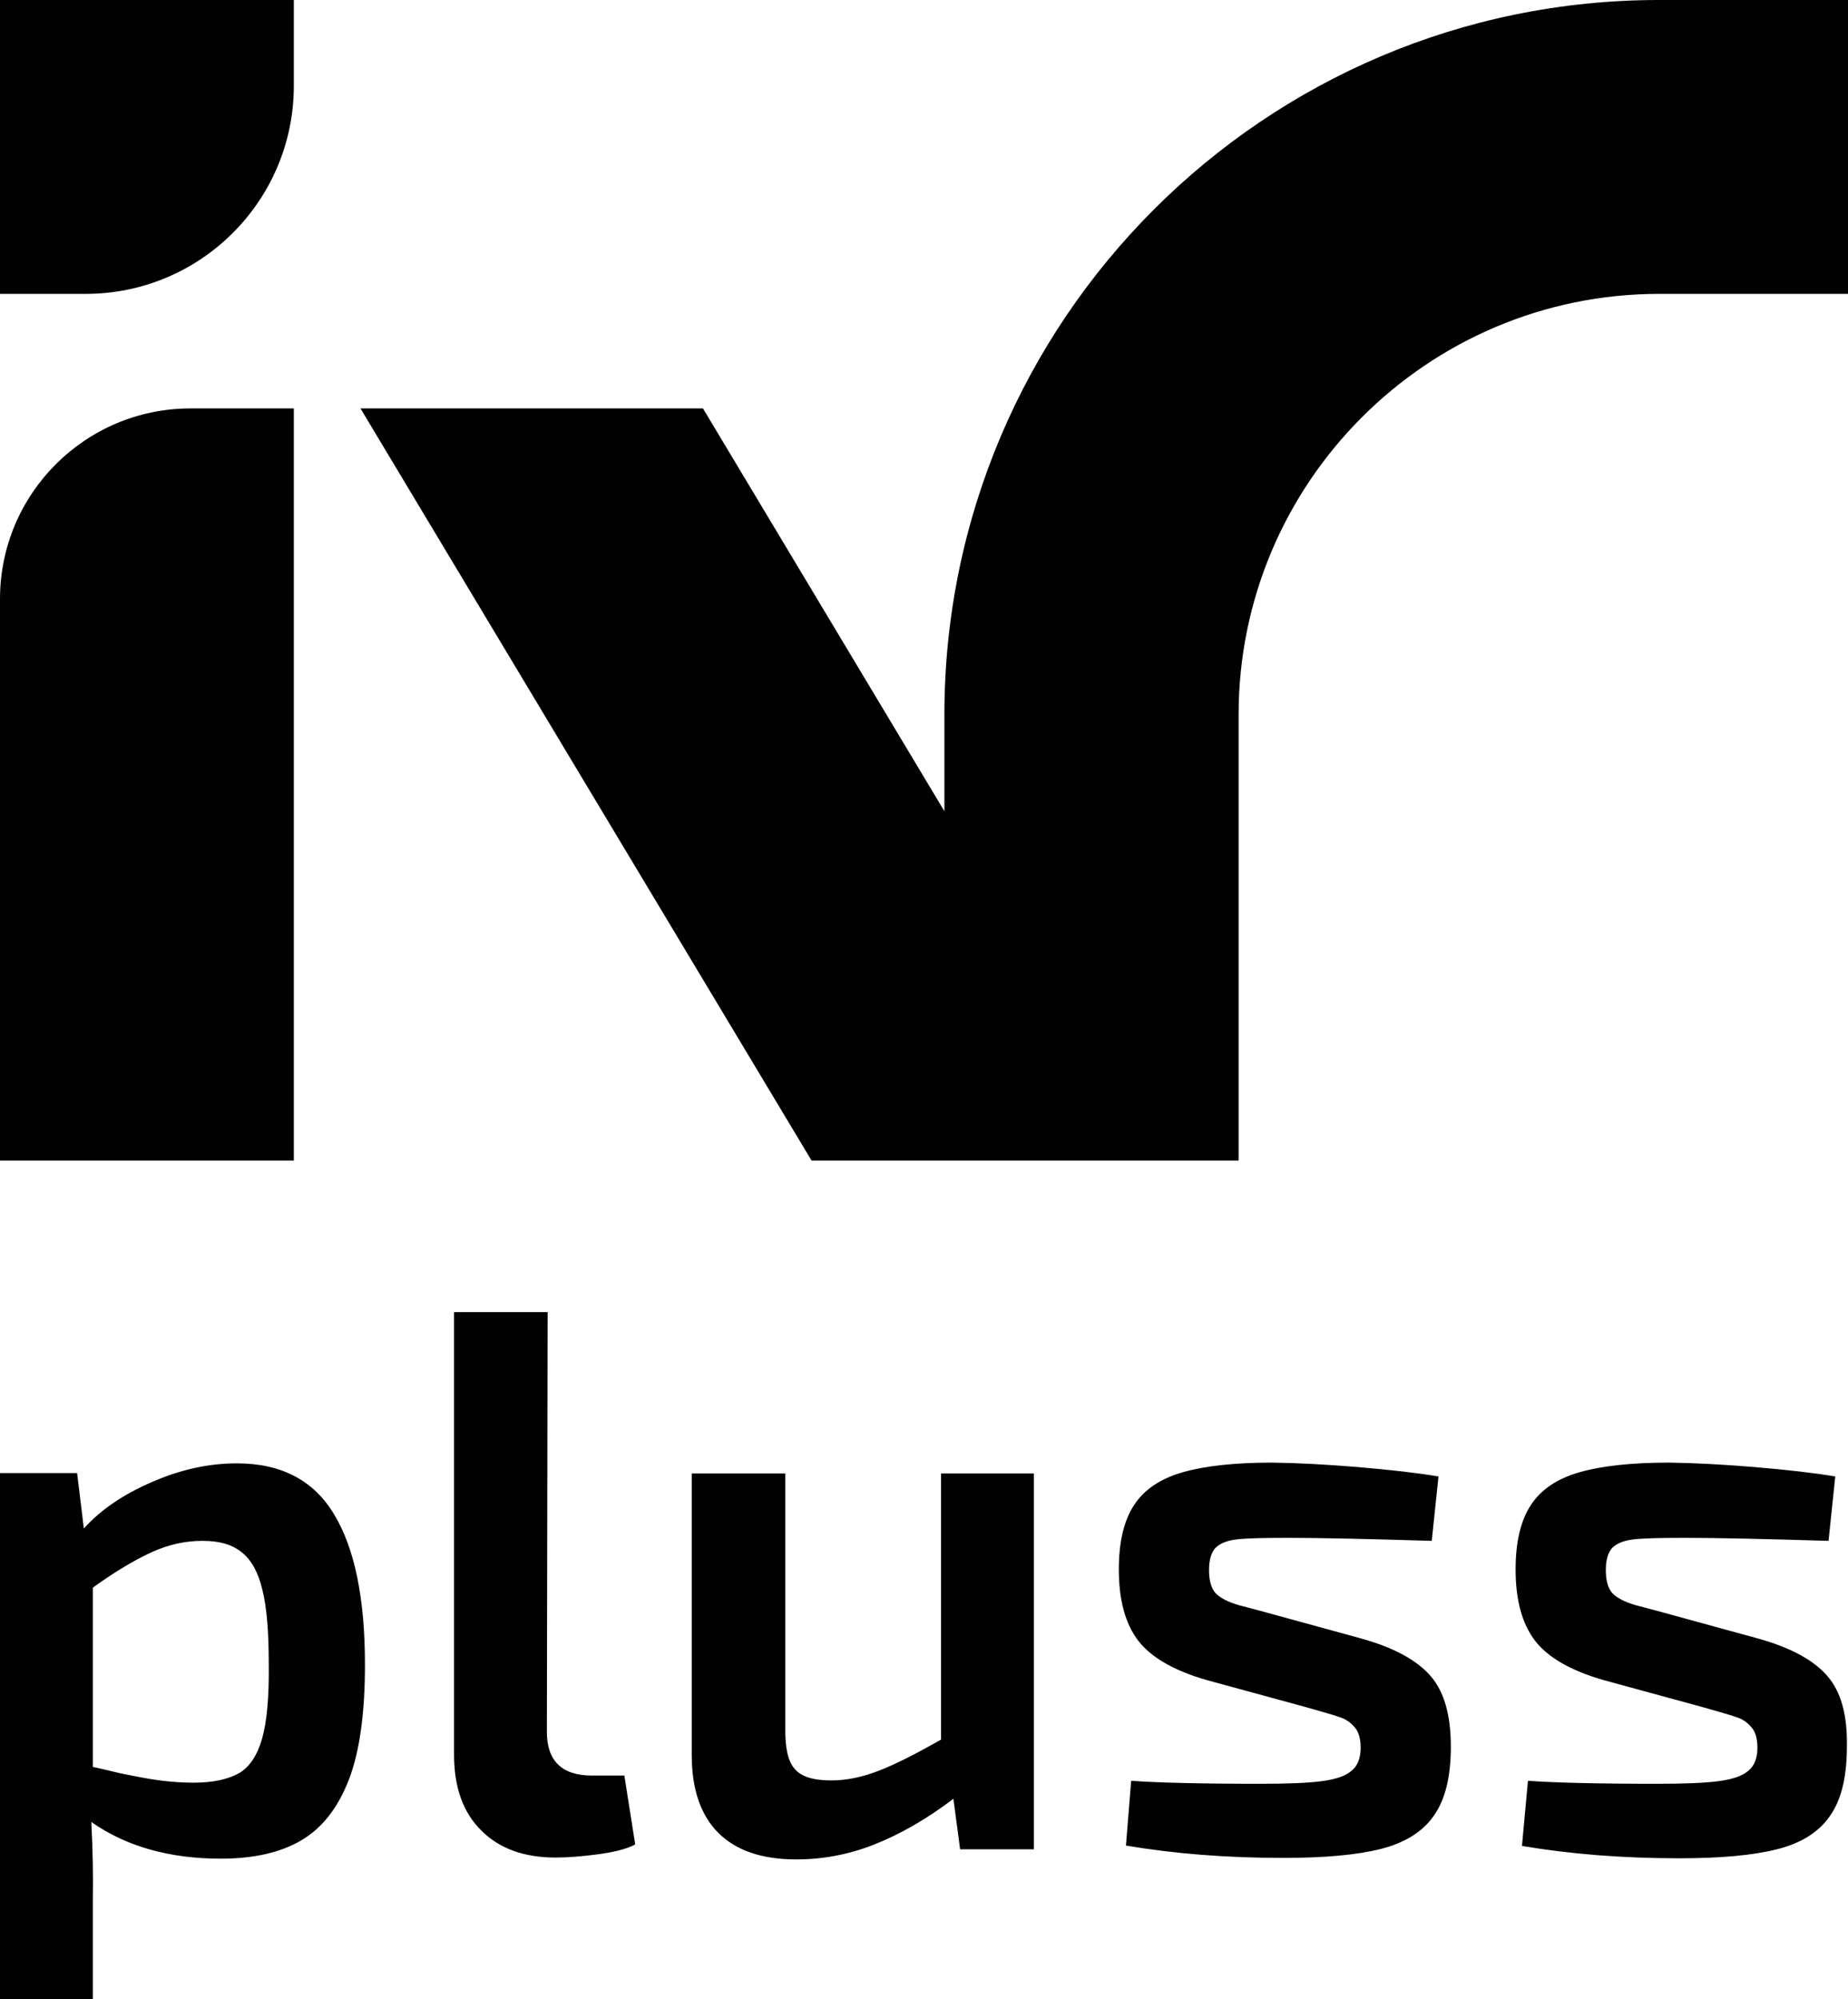
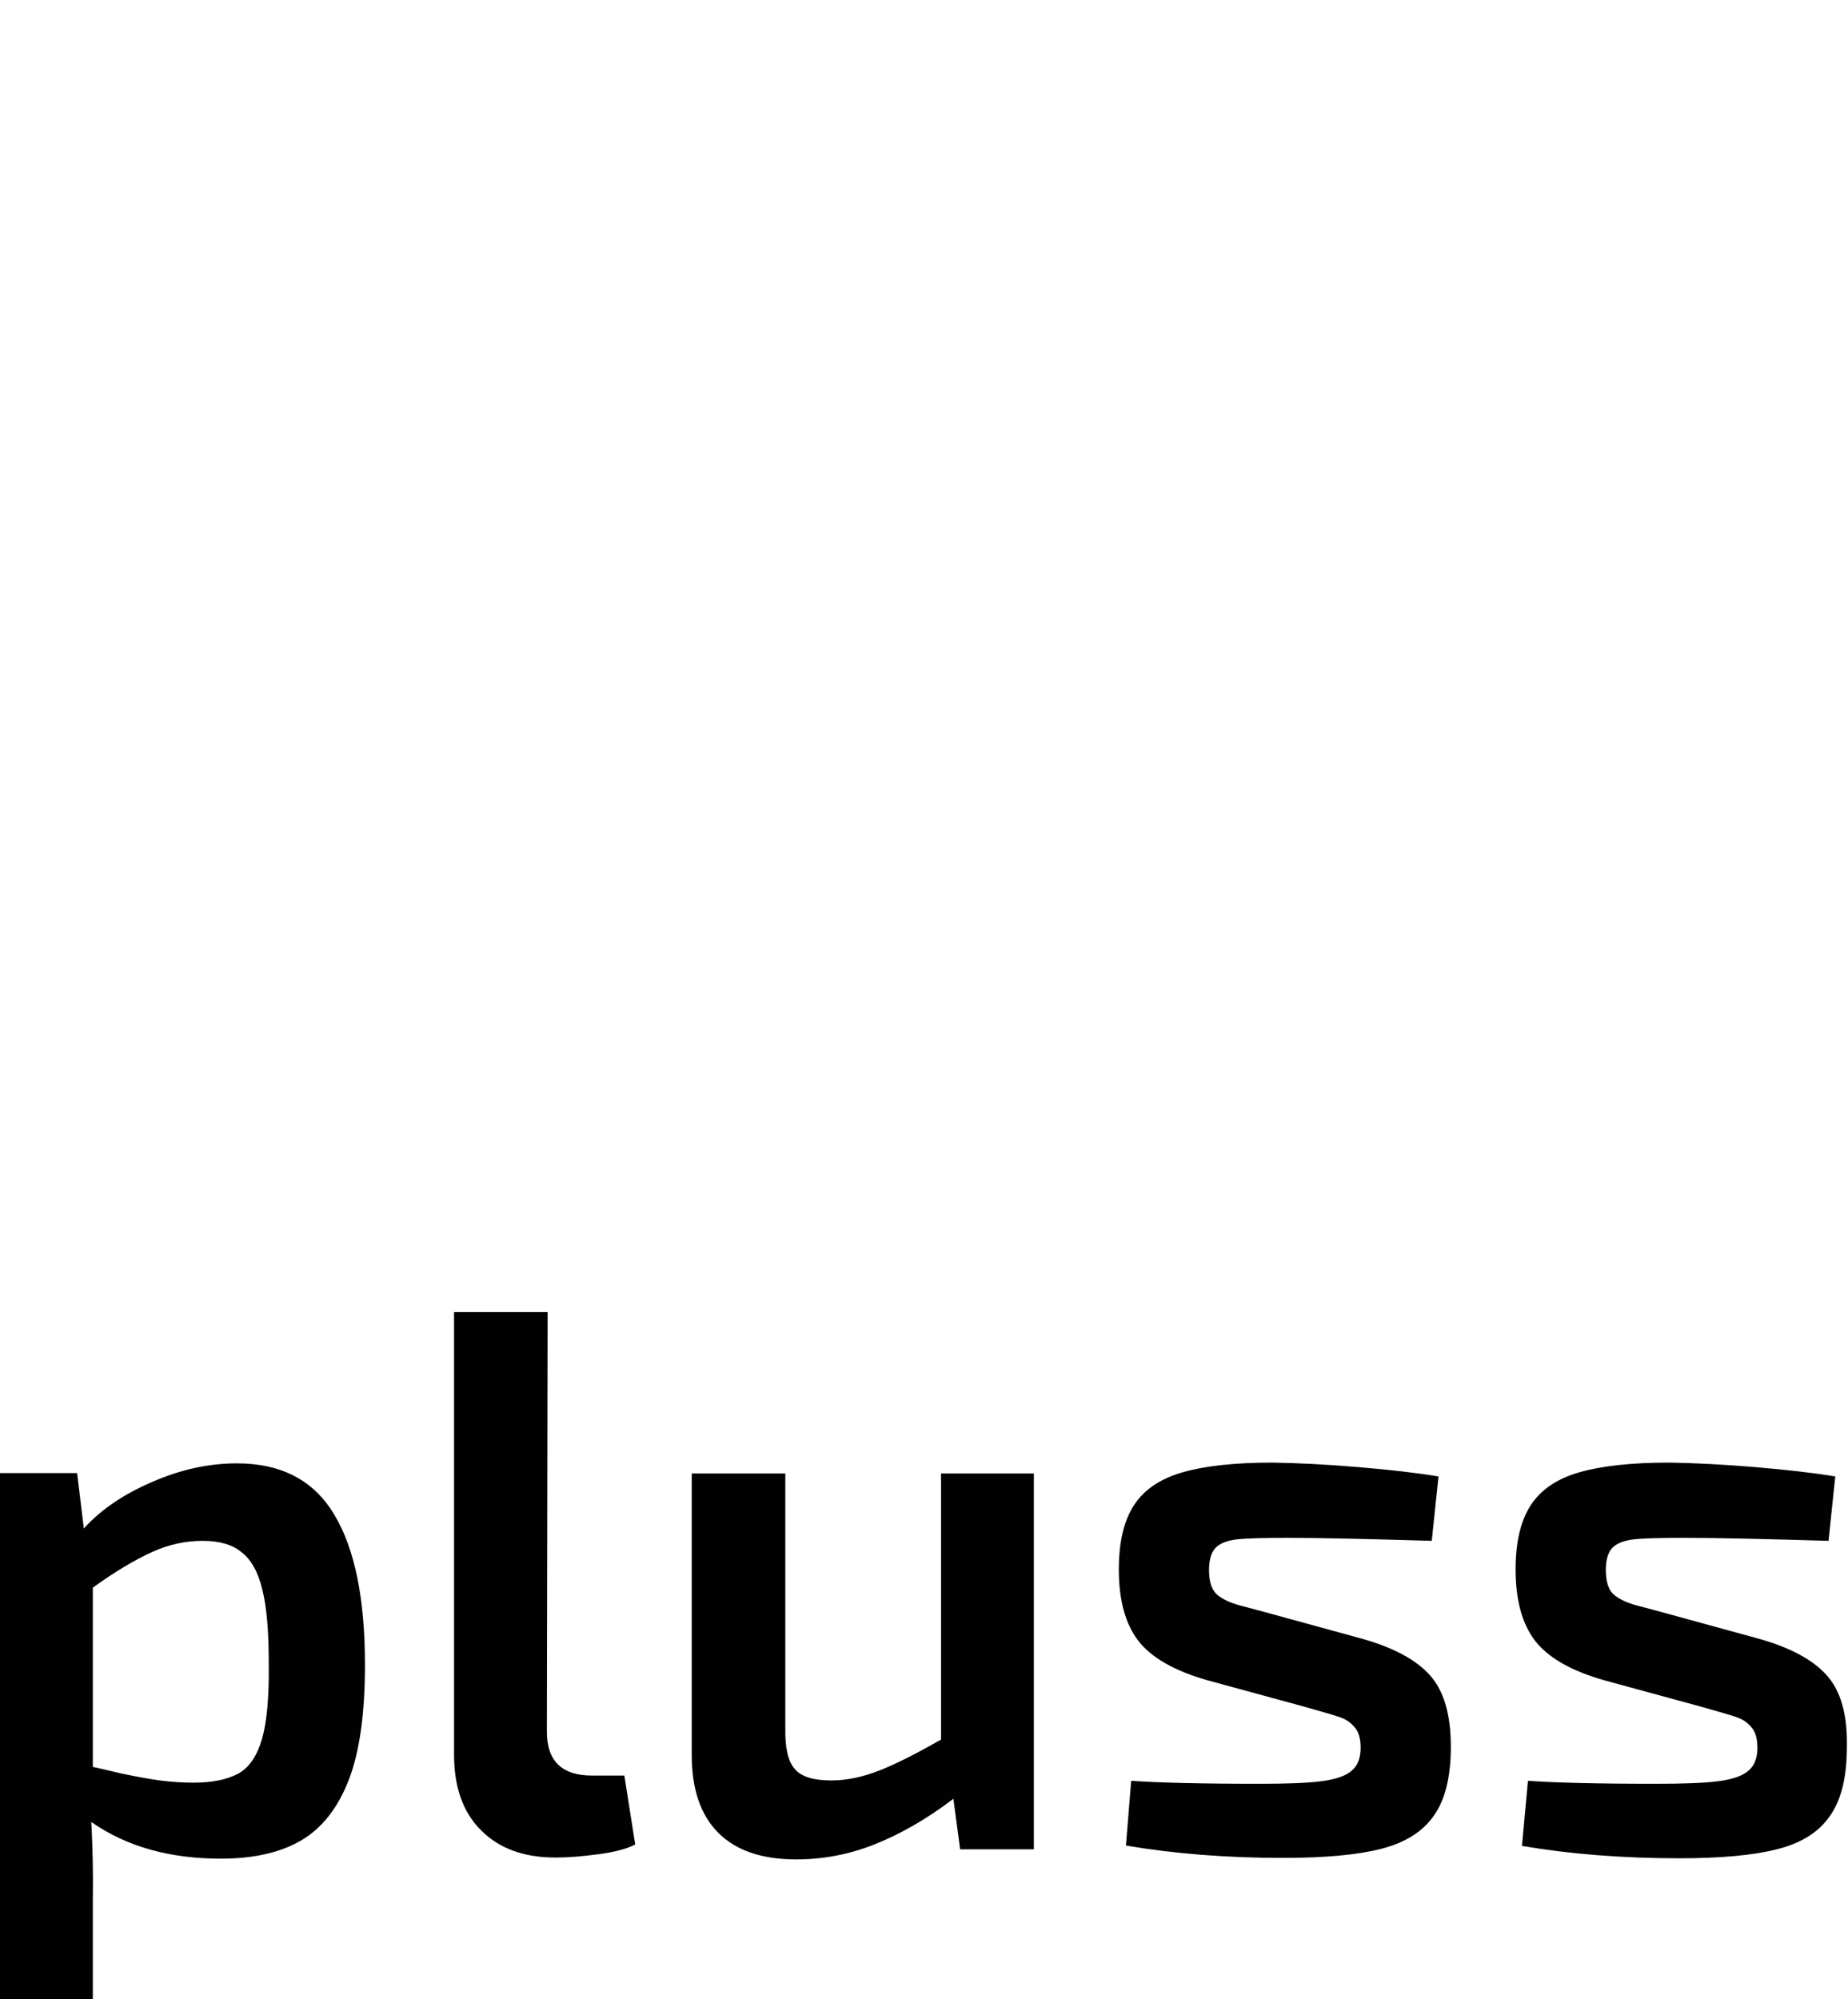
<svg xmlns="http://www.w3.org/2000/svg" id="Layer_2" viewBox="0 0 493.7 534">
  <defs>
    <style>.cls-1{fill:#010101;}</style>
  </defs>
  <g id="Layer_1-2">
    <g>
      <path class="cls-1" d="M158.2,474.3c-8.1,0-12.1-3.9-12.1-11.7l.2-112.1h-25v118.2c0,8.7,2.4,15.5,7.3,20.3,4.8,4.8,11.4,7.2,19.8,7.2,3.3,0,7.1-.3,11.6-.9,4.4-.6,7.7-1.5,9.7-2.6l-2.9-18.4h-8.6Zm-94.9-83.4c-7.4,0-14.9,1.6-22.5,4.9-7.7,3.3-13.8,7.4-18.4,12.5l-1.8-14.8H0v140.5H24.8v-26.4c.1-6.3,0-13.3-.4-20.9,9.4,6.6,21,9.8,34.6,9.8,8.7,0,15.9-1.6,21.5-4.9,5.6-3.3,9.8-8.7,12.7-16.2s4.3-17.8,4.3-30.7c0-17.6-2.7-31-8.2-40.1-5.4-9.1-14.1-13.7-26-13.7Zm6.7,73.6c-1.3,4.5-3.4,7.6-6.2,9.2-2.9,1.6-6.9,2.5-12.1,2.5-2.9,0-5.9-.2-9-.6-3.1-.4-6.6-1.1-10.5-1.9-3.8-.9-6.3-1.5-7.4-1.7v-47.9c6.1-4.4,11.4-7.5,15.8-9.5s8.9-3,13.5-3,7.9,1,10.4,3c2.6,2,4.5,5.4,5.6,10.1,1.2,4.8,1.7,11.4,1.7,19.9,.1,8.7-.5,15.4-1.8,19.9Zm181.4,.2c-6.7,3.8-12.2,6.6-16.6,8.3s-8.6,2.6-12.7,2.6c-4.8,0-8.1-1-9.8-3.1-1.8-2-2.6-5.7-2.5-11.1v-67.8h-25v75.2c0,9.2,2.4,16.1,7.1,20.8s11.6,7.1,20.8,7.1c7.1,0,14.1-1.3,20.9-4s13.9-6.7,21.1-12.2l1.8,13.5h19.7v-100.4h-24.8v71.1Zm112.3-27l-27-7.4c-1-.3-2.7-.7-5.3-1.4-2.6-.7-4.6-1.6-6.1-2.8-1.5-1.2-2.3-3.4-2.3-6.7,0-2.7,.6-4.7,1.7-5.9,1.2-1.2,3.1-2,5.8-2.3,2.7-.3,7.3-.4,13.7-.4,8.6,0,21.4,.3,38.3,.8l1.8-17.2c-6-1-13.2-1.8-21.5-2.5s-16-1.1-22.9-1.2c-10.1,0-18.1,.9-24,2.6s-10.2,4.6-12.9,8.7c-2.7,4.1-4.1,9.8-4.1,17.2,0,8.2,1.7,14.5,5.2,19.1,3.5,4.5,9.6,8,18.3,10.5l26.4,7.2c4.9,1.4,8.1,2.3,9.4,2.8,1.4,.5,2.6,1.3,3.7,2.6,1.1,1.2,1.6,3.1,1.6,5.5,0,2.7-.8,4.8-2.4,6.1-1.6,1.4-4.2,2.3-8,2.8s-9.3,.7-16.7,.7c-15.7,0-27.1-.3-34.2-.8l-1.4,17.3c13,2.2,27,3.3,42,3.3,11.1,0,19.8-.8,26.1-2.4s11.1-4.5,14.1-8.8c3.1-4.3,4.6-10.5,4.6-18.5,0-8.5-1.8-14.8-5.5-19-3.7-4.2-9.8-7.5-18.4-9.9Zm124.4,9.9c-3.7-4.2-9.8-7.5-18.4-9.9l-27-7.4c-1-.3-2.7-.7-5.3-1.4-2.6-.7-4.6-1.6-6.1-2.8-1.5-1.2-2.3-3.4-2.3-6.7,0-2.7,.6-4.7,1.7-5.9,1.2-1.2,3.1-2,5.8-2.3s7.3-.4,13.7-.4c8.6,0,21.4,.3,38.3,.8l1.8-17.2c-6-1-13.2-1.8-21.5-2.5s-16-1.1-22.9-1.2c-10.1,0-18.1,.9-24,2.6s-10.2,4.6-12.9,8.7c-2.7,4.1-4.1,9.8-4.1,17.2,0,8.2,1.7,14.5,5.2,19.1,3.5,4.5,9.6,8,18.3,10.5l26.4,7.2c4.9,1.4,8.1,2.3,9.4,2.8,1.4,.5,2.6,1.3,3.7,2.6,1.1,1.2,1.6,3.1,1.6,5.5,0,2.7-.8,4.8-2.4,6.1-1.6,1.4-4.2,2.3-8,2.8s-9.3,.7-16.7,.7c-15.7,0-27.1-.3-34.2-.8l-1.6,17.4c13,2.2,27,3.3,42,3.3,11.1,0,19.8-.8,26.1-2.4,6.4-1.6,11.1-4.5,14.1-8.8,3.1-4.3,4.6-10.5,4.6-18.5,.2-8.6-1.6-14.9-5.3-19.1Z" />
-       <path class="cls-1" d="M0,78.5H22.9c30.7,0,55.6-24.9,55.6-55.6V0H0V78.5ZM443.2,0c-105.3,0-190.9,85.6-190.9,190.9v25.8l-64.5-107.6H96.3l120.5,200.9h114.1v-119.1c0-62,50.4-112.4,112.4-112.4h50.4V0h-50.5ZM0,160v150H78.5V109.1h-27.6C22.8,109.1,0,131.9,0,160Z" />
    </g>
  </g>
</svg>